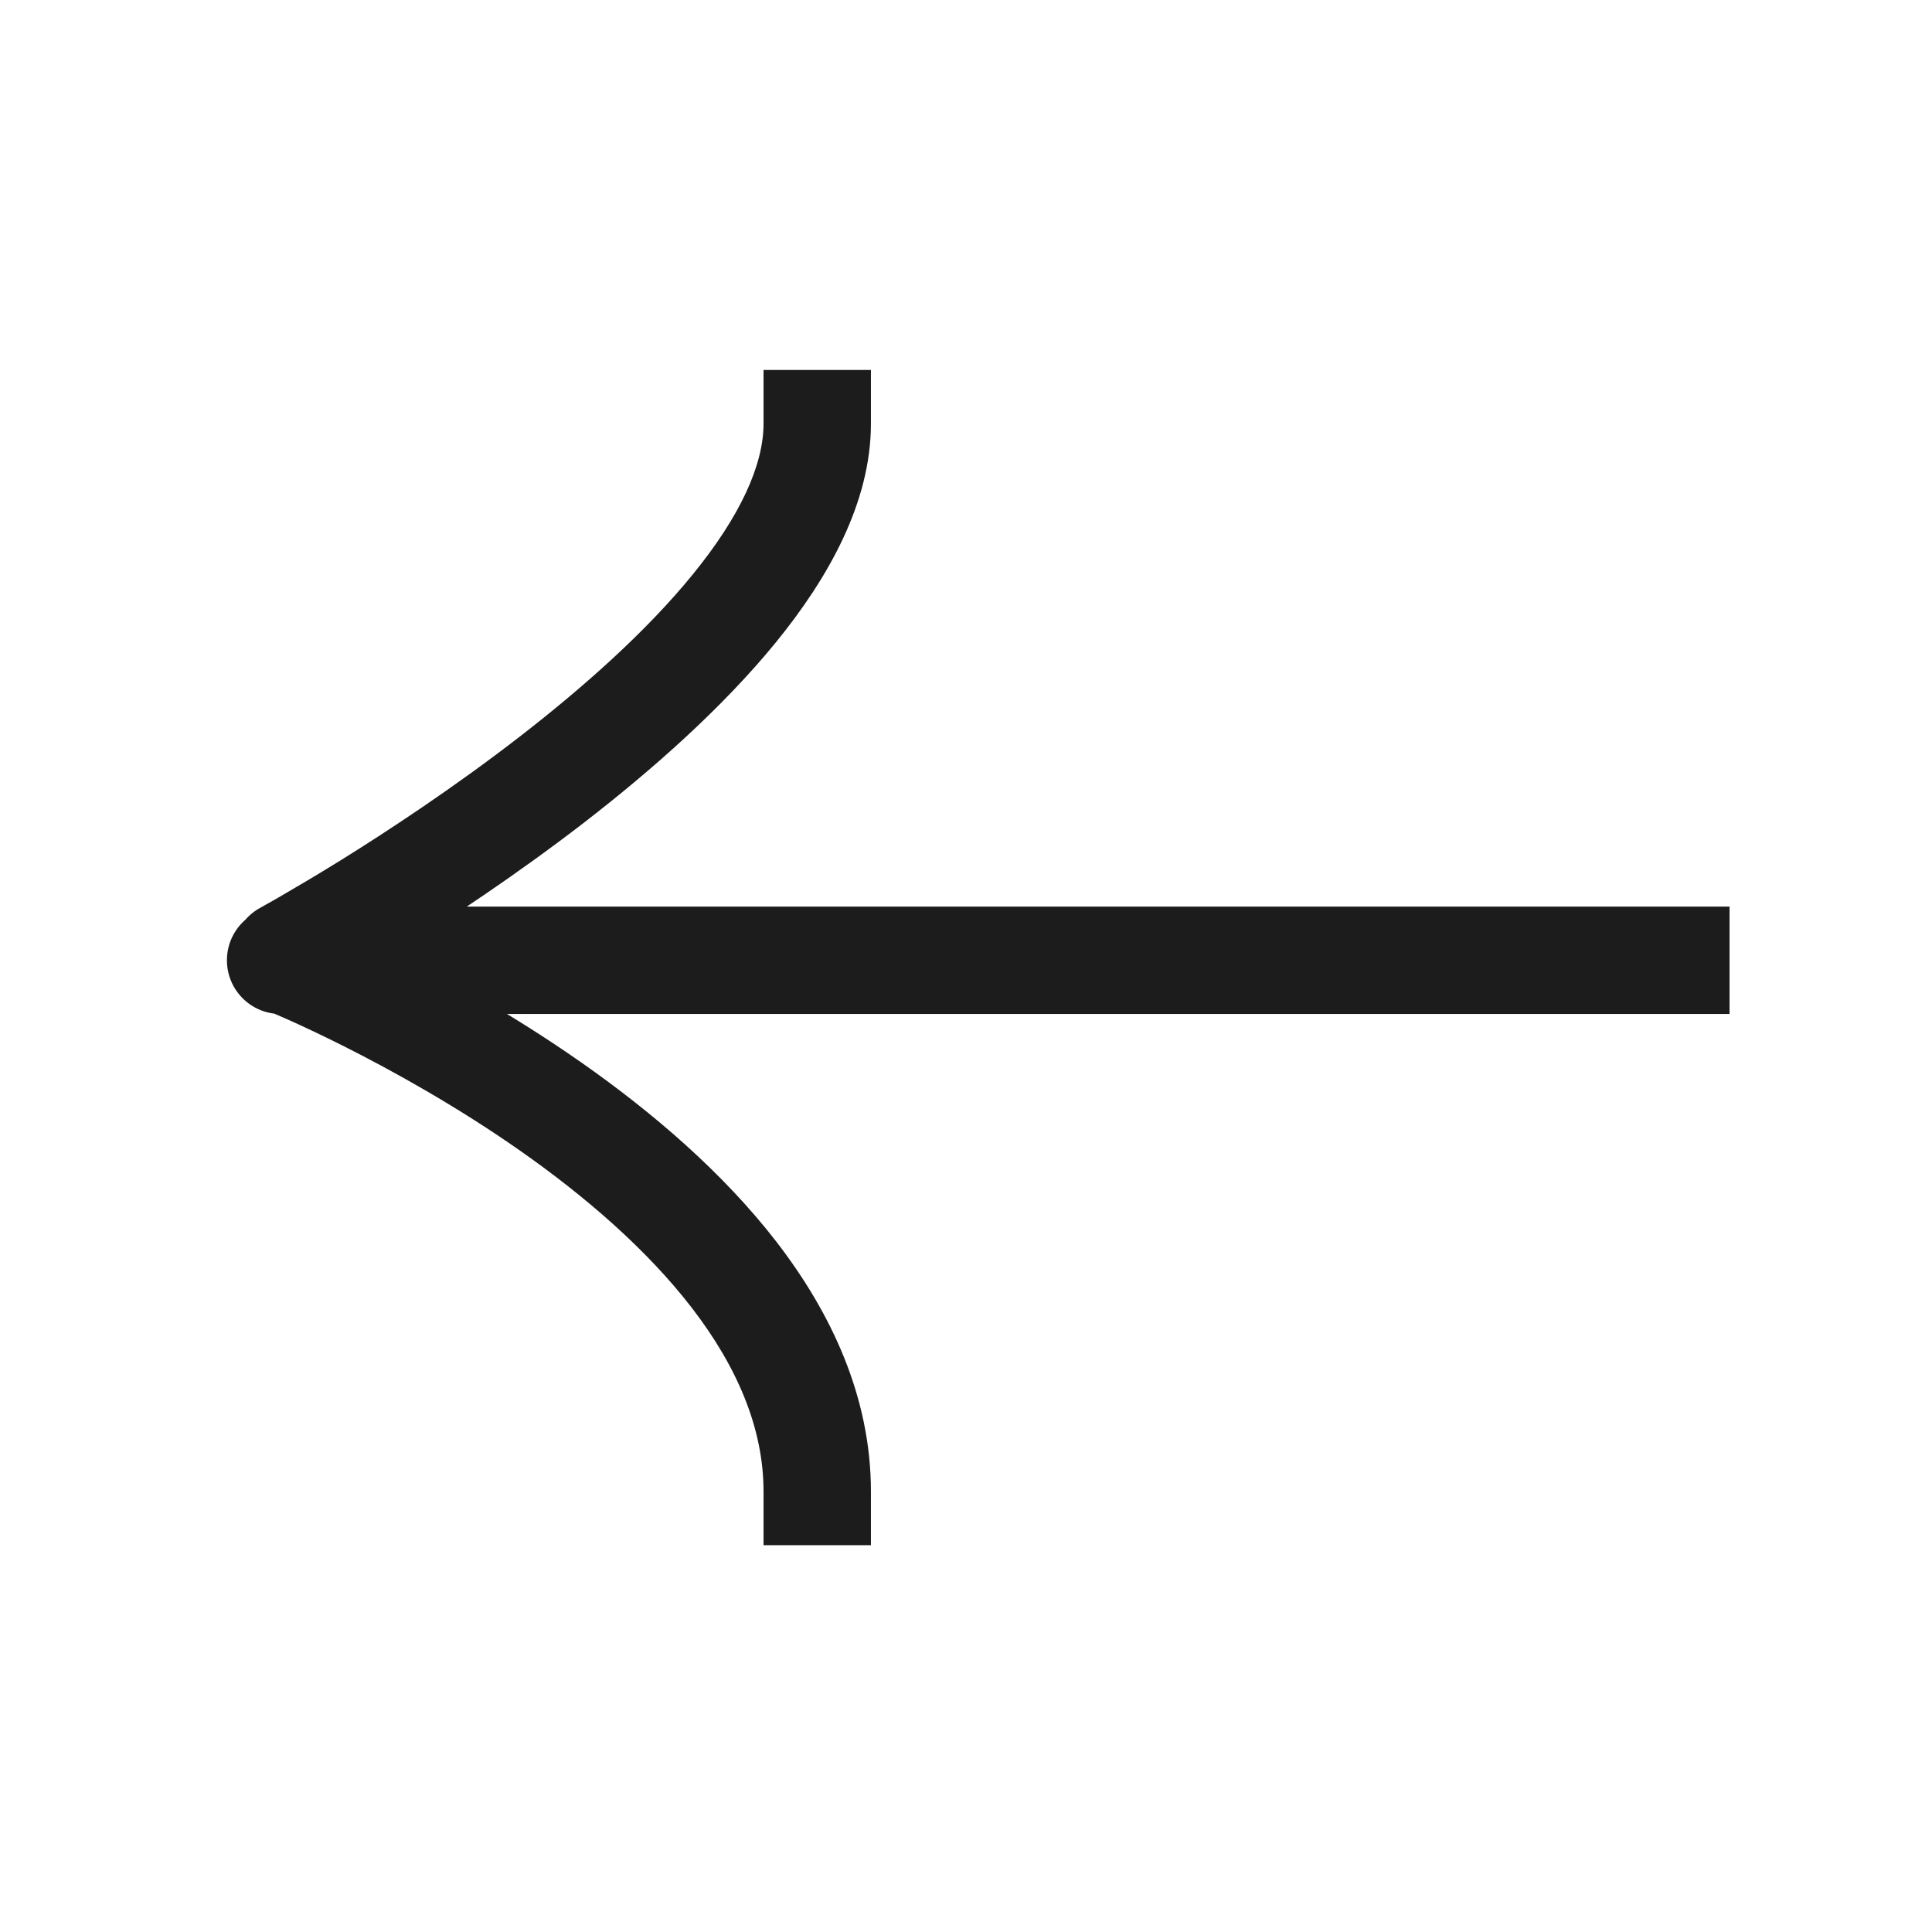
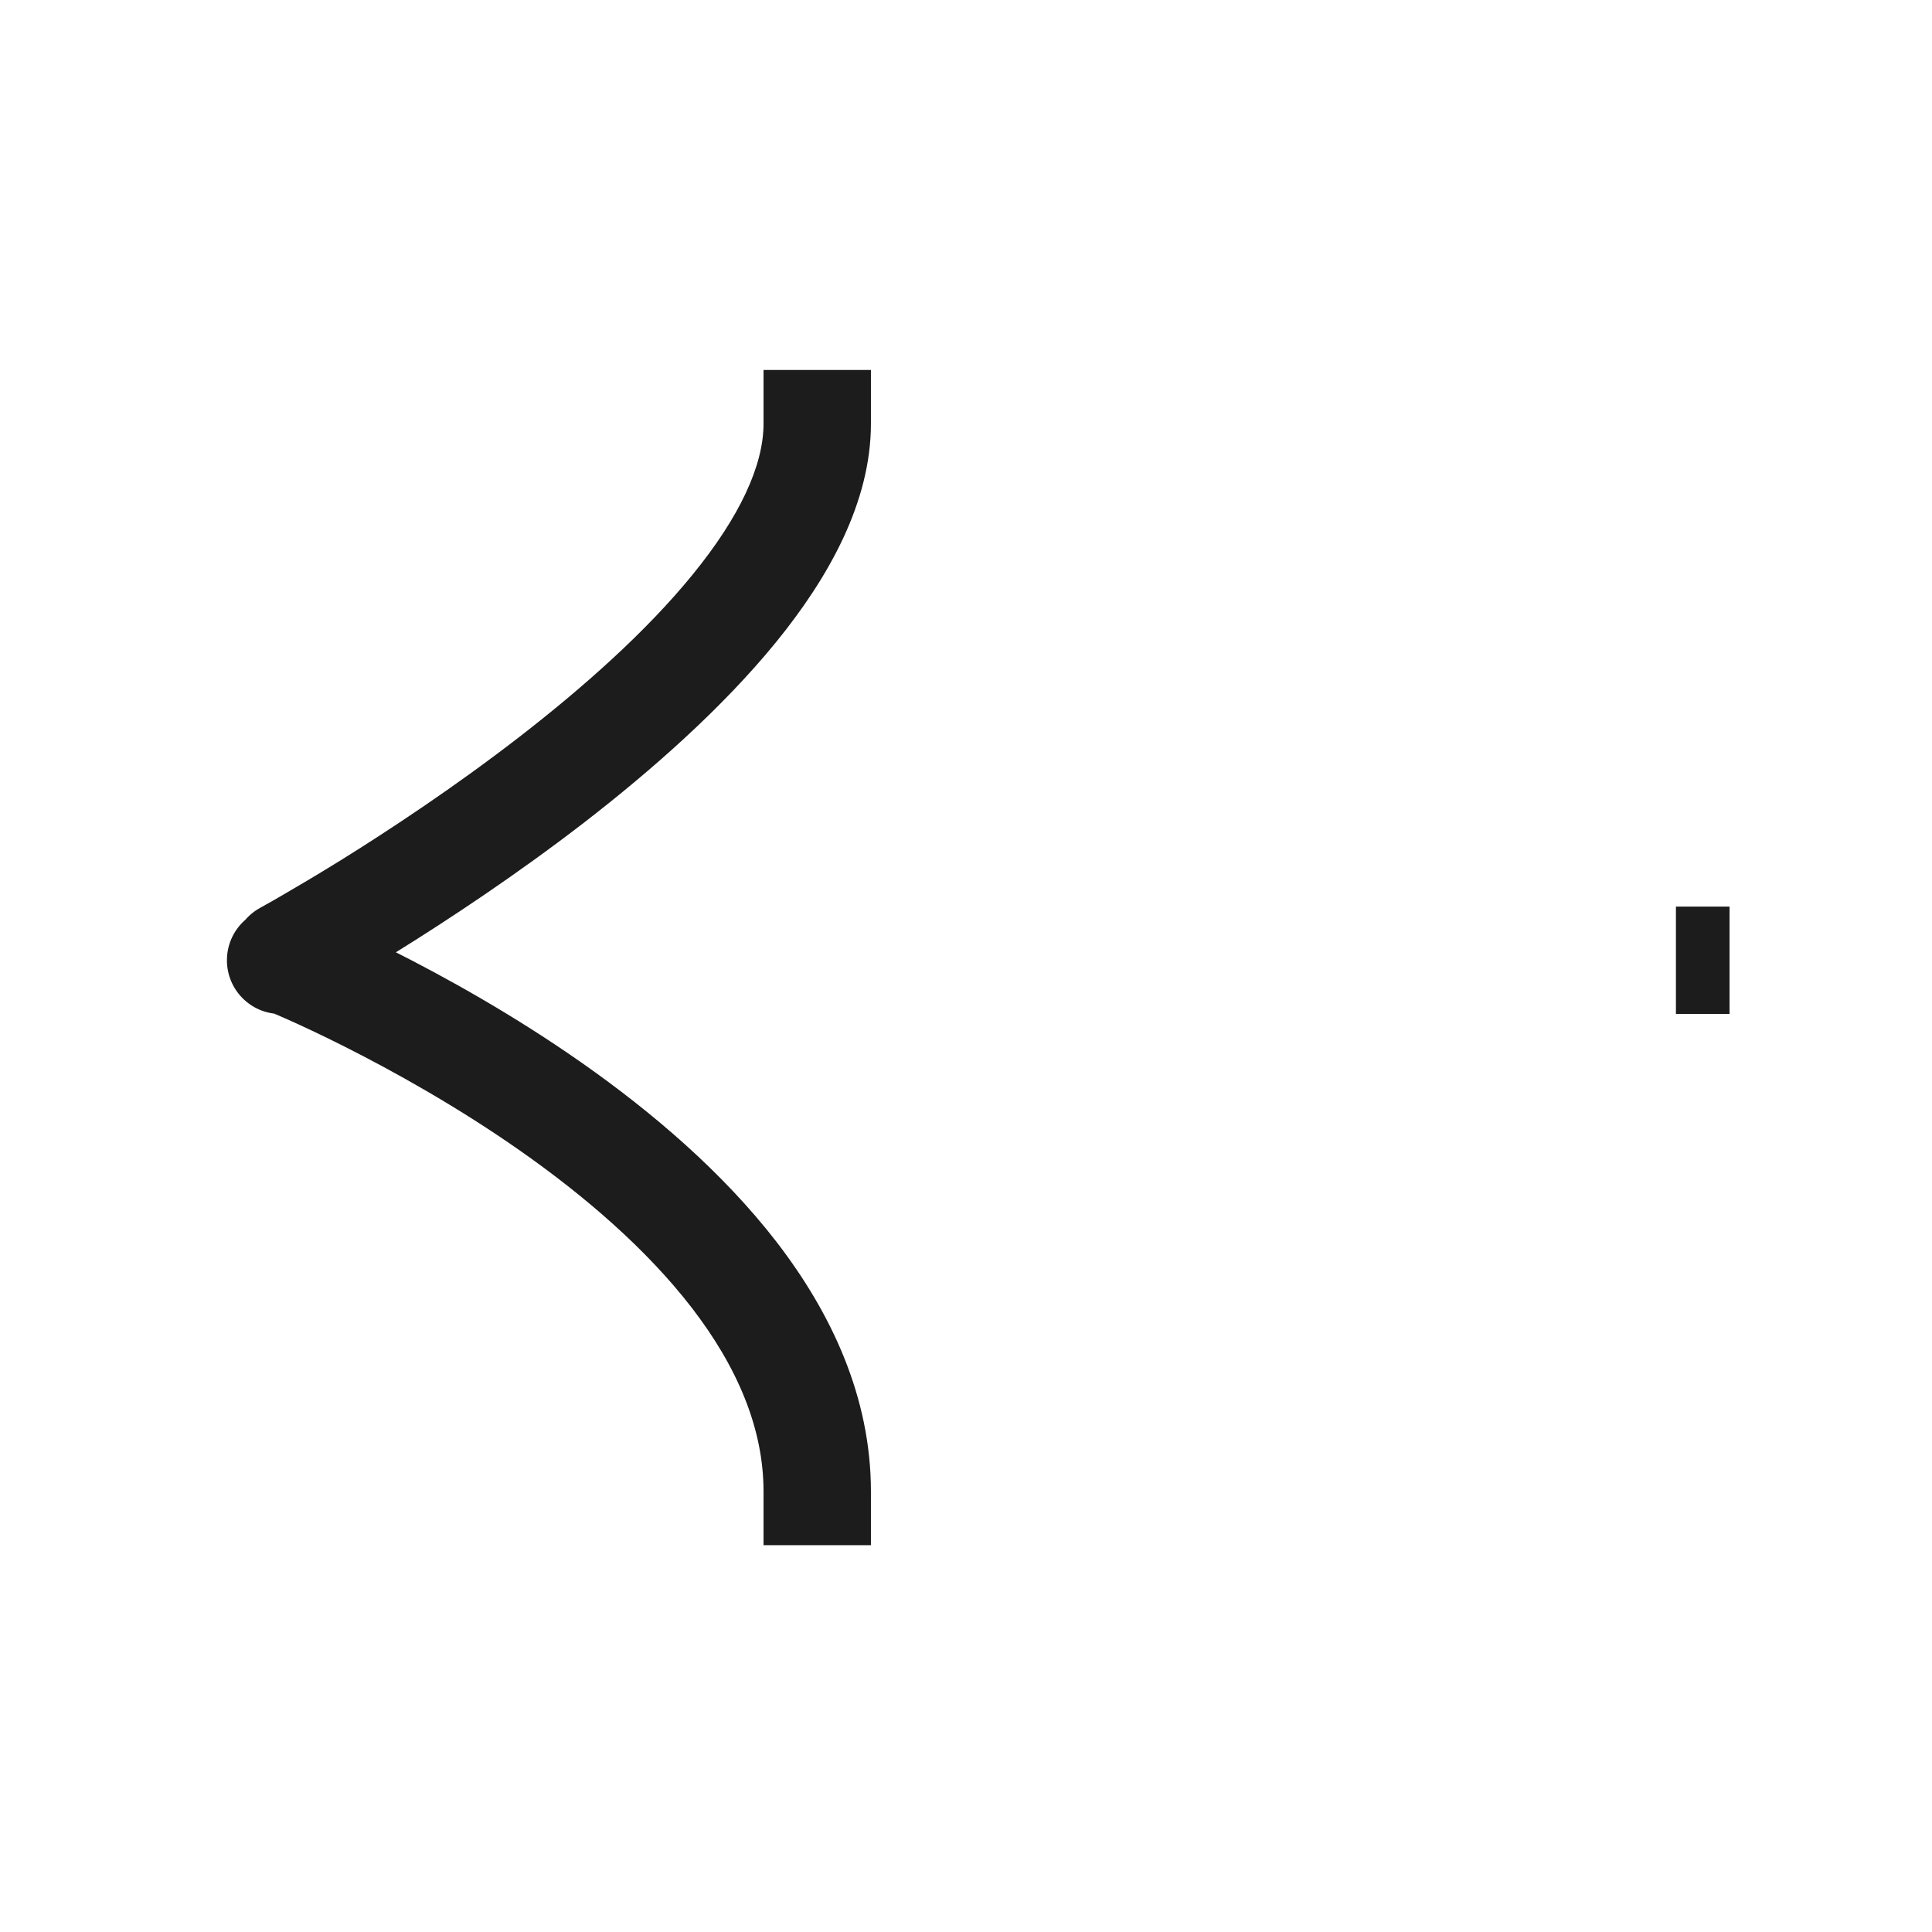
<svg xmlns="http://www.w3.org/2000/svg" width="24" height="24" viewBox="0 0 24 24" fill="none">
-   <path d="M20.819 11.262H21.485V12.596H20.819V11.262ZM3.485 12.596C3.117 12.596 2.819 12.297 2.819 11.929C2.819 11.561 3.117 11.262 3.485 11.262V12.596ZM9.485 5.262V4.596H10.819V5.262H9.485ZM3.872 12.447C3.548 12.624 3.143 12.505 2.967 12.181C2.791 11.858 2.91 11.453 3.233 11.277L3.872 12.447ZM10.819 18.529V19.195H9.485V18.529H10.819ZM20.819 12.596H3.552V11.262H20.819V12.596ZM3.552 12.596H3.485V11.262H3.552V12.596ZM10.819 5.262C10.819 6.244 10.288 7.182 9.638 7.98C8.973 8.795 8.104 9.562 7.26 10.215C6.411 10.87 5.566 11.427 4.935 11.819C4.619 12.015 4.355 12.171 4.169 12.279C4.077 12.332 4.003 12.374 3.952 12.402C3.927 12.417 3.907 12.428 3.894 12.435C3.887 12.439 3.882 12.442 3.878 12.444C3.876 12.445 3.875 12.446 3.874 12.446C3.873 12.447 3.873 12.447 3.872 12.447C3.872 12.447 3.872 12.447 3.872 12.447C3.871 12.447 3.872 12.447 3.552 11.862C3.233 11.277 3.233 11.277 3.233 11.277C3.233 11.277 3.233 11.277 3.233 11.277C3.234 11.277 3.235 11.276 3.236 11.275C3.239 11.274 3.243 11.271 3.249 11.268C3.26 11.262 3.277 11.252 3.3 11.239C3.346 11.214 3.415 11.175 3.502 11.124C3.677 11.023 3.929 10.874 4.232 10.687C4.838 10.31 5.643 9.779 6.444 9.16C7.25 8.537 8.031 7.842 8.604 7.138C9.191 6.418 9.485 5.781 9.485 5.262H10.819ZM3.552 11.929C3.802 11.311 3.802 11.311 3.802 11.311C3.803 11.311 3.802 11.311 3.802 11.311C3.803 11.311 3.804 11.312 3.805 11.312C3.806 11.312 3.807 11.313 3.809 11.314C3.813 11.316 3.819 11.318 3.826 11.321C3.84 11.327 3.861 11.335 3.887 11.346C3.939 11.368 4.013 11.4 4.108 11.443C4.296 11.527 4.564 11.651 4.883 11.812C5.521 12.133 6.376 12.605 7.235 13.208C8.091 13.809 8.974 14.556 9.649 15.431C10.324 16.308 10.819 17.352 10.819 18.529H9.485C9.485 17.739 9.155 16.975 8.593 16.245C8.03 15.515 7.263 14.857 6.469 14.3C5.678 13.745 4.883 13.305 4.284 13.003C3.985 12.852 3.736 12.737 3.564 12.66C3.478 12.622 3.411 12.593 3.366 12.574C3.344 12.564 3.327 12.557 3.316 12.553C3.311 12.551 3.307 12.549 3.305 12.548C3.304 12.548 3.303 12.547 3.303 12.547C3.303 12.547 3.303 12.547 3.552 11.929Z" fill="#1C1C1C" />
+   <path d="M20.819 11.262H21.485V12.596H20.819V11.262ZM3.485 12.596C3.117 12.596 2.819 12.297 2.819 11.929C2.819 11.561 3.117 11.262 3.485 11.262V12.596ZM9.485 5.262V4.596H10.819V5.262H9.485ZM3.872 12.447C3.548 12.624 3.143 12.505 2.967 12.181C2.791 11.858 2.91 11.453 3.233 11.277L3.872 12.447ZM10.819 18.529V19.195H9.485V18.529H10.819ZM20.819 12.596H3.552V11.262V12.596ZM3.552 12.596H3.485V11.262H3.552V12.596ZM10.819 5.262C10.819 6.244 10.288 7.182 9.638 7.98C8.973 8.795 8.104 9.562 7.26 10.215C6.411 10.87 5.566 11.427 4.935 11.819C4.619 12.015 4.355 12.171 4.169 12.279C4.077 12.332 4.003 12.374 3.952 12.402C3.927 12.417 3.907 12.428 3.894 12.435C3.887 12.439 3.882 12.442 3.878 12.444C3.876 12.445 3.875 12.446 3.874 12.446C3.873 12.447 3.873 12.447 3.872 12.447C3.872 12.447 3.872 12.447 3.872 12.447C3.871 12.447 3.872 12.447 3.552 11.862C3.233 11.277 3.233 11.277 3.233 11.277C3.233 11.277 3.233 11.277 3.233 11.277C3.234 11.277 3.235 11.276 3.236 11.275C3.239 11.274 3.243 11.271 3.249 11.268C3.26 11.262 3.277 11.252 3.3 11.239C3.346 11.214 3.415 11.175 3.502 11.124C3.677 11.023 3.929 10.874 4.232 10.687C4.838 10.31 5.643 9.779 6.444 9.16C7.25 8.537 8.031 7.842 8.604 7.138C9.191 6.418 9.485 5.781 9.485 5.262H10.819ZM3.552 11.929C3.802 11.311 3.802 11.311 3.802 11.311C3.803 11.311 3.802 11.311 3.802 11.311C3.803 11.311 3.804 11.312 3.805 11.312C3.806 11.312 3.807 11.313 3.809 11.314C3.813 11.316 3.819 11.318 3.826 11.321C3.84 11.327 3.861 11.335 3.887 11.346C3.939 11.368 4.013 11.4 4.108 11.443C4.296 11.527 4.564 11.651 4.883 11.812C5.521 12.133 6.376 12.605 7.235 13.208C8.091 13.809 8.974 14.556 9.649 15.431C10.324 16.308 10.819 17.352 10.819 18.529H9.485C9.485 17.739 9.155 16.975 8.593 16.245C8.03 15.515 7.263 14.857 6.469 14.3C5.678 13.745 4.883 13.305 4.284 13.003C3.985 12.852 3.736 12.737 3.564 12.66C3.478 12.622 3.411 12.593 3.366 12.574C3.344 12.564 3.327 12.557 3.316 12.553C3.311 12.551 3.307 12.549 3.305 12.548C3.304 12.548 3.303 12.547 3.303 12.547C3.303 12.547 3.303 12.547 3.552 11.929Z" fill="#1C1C1C" />
</svg>